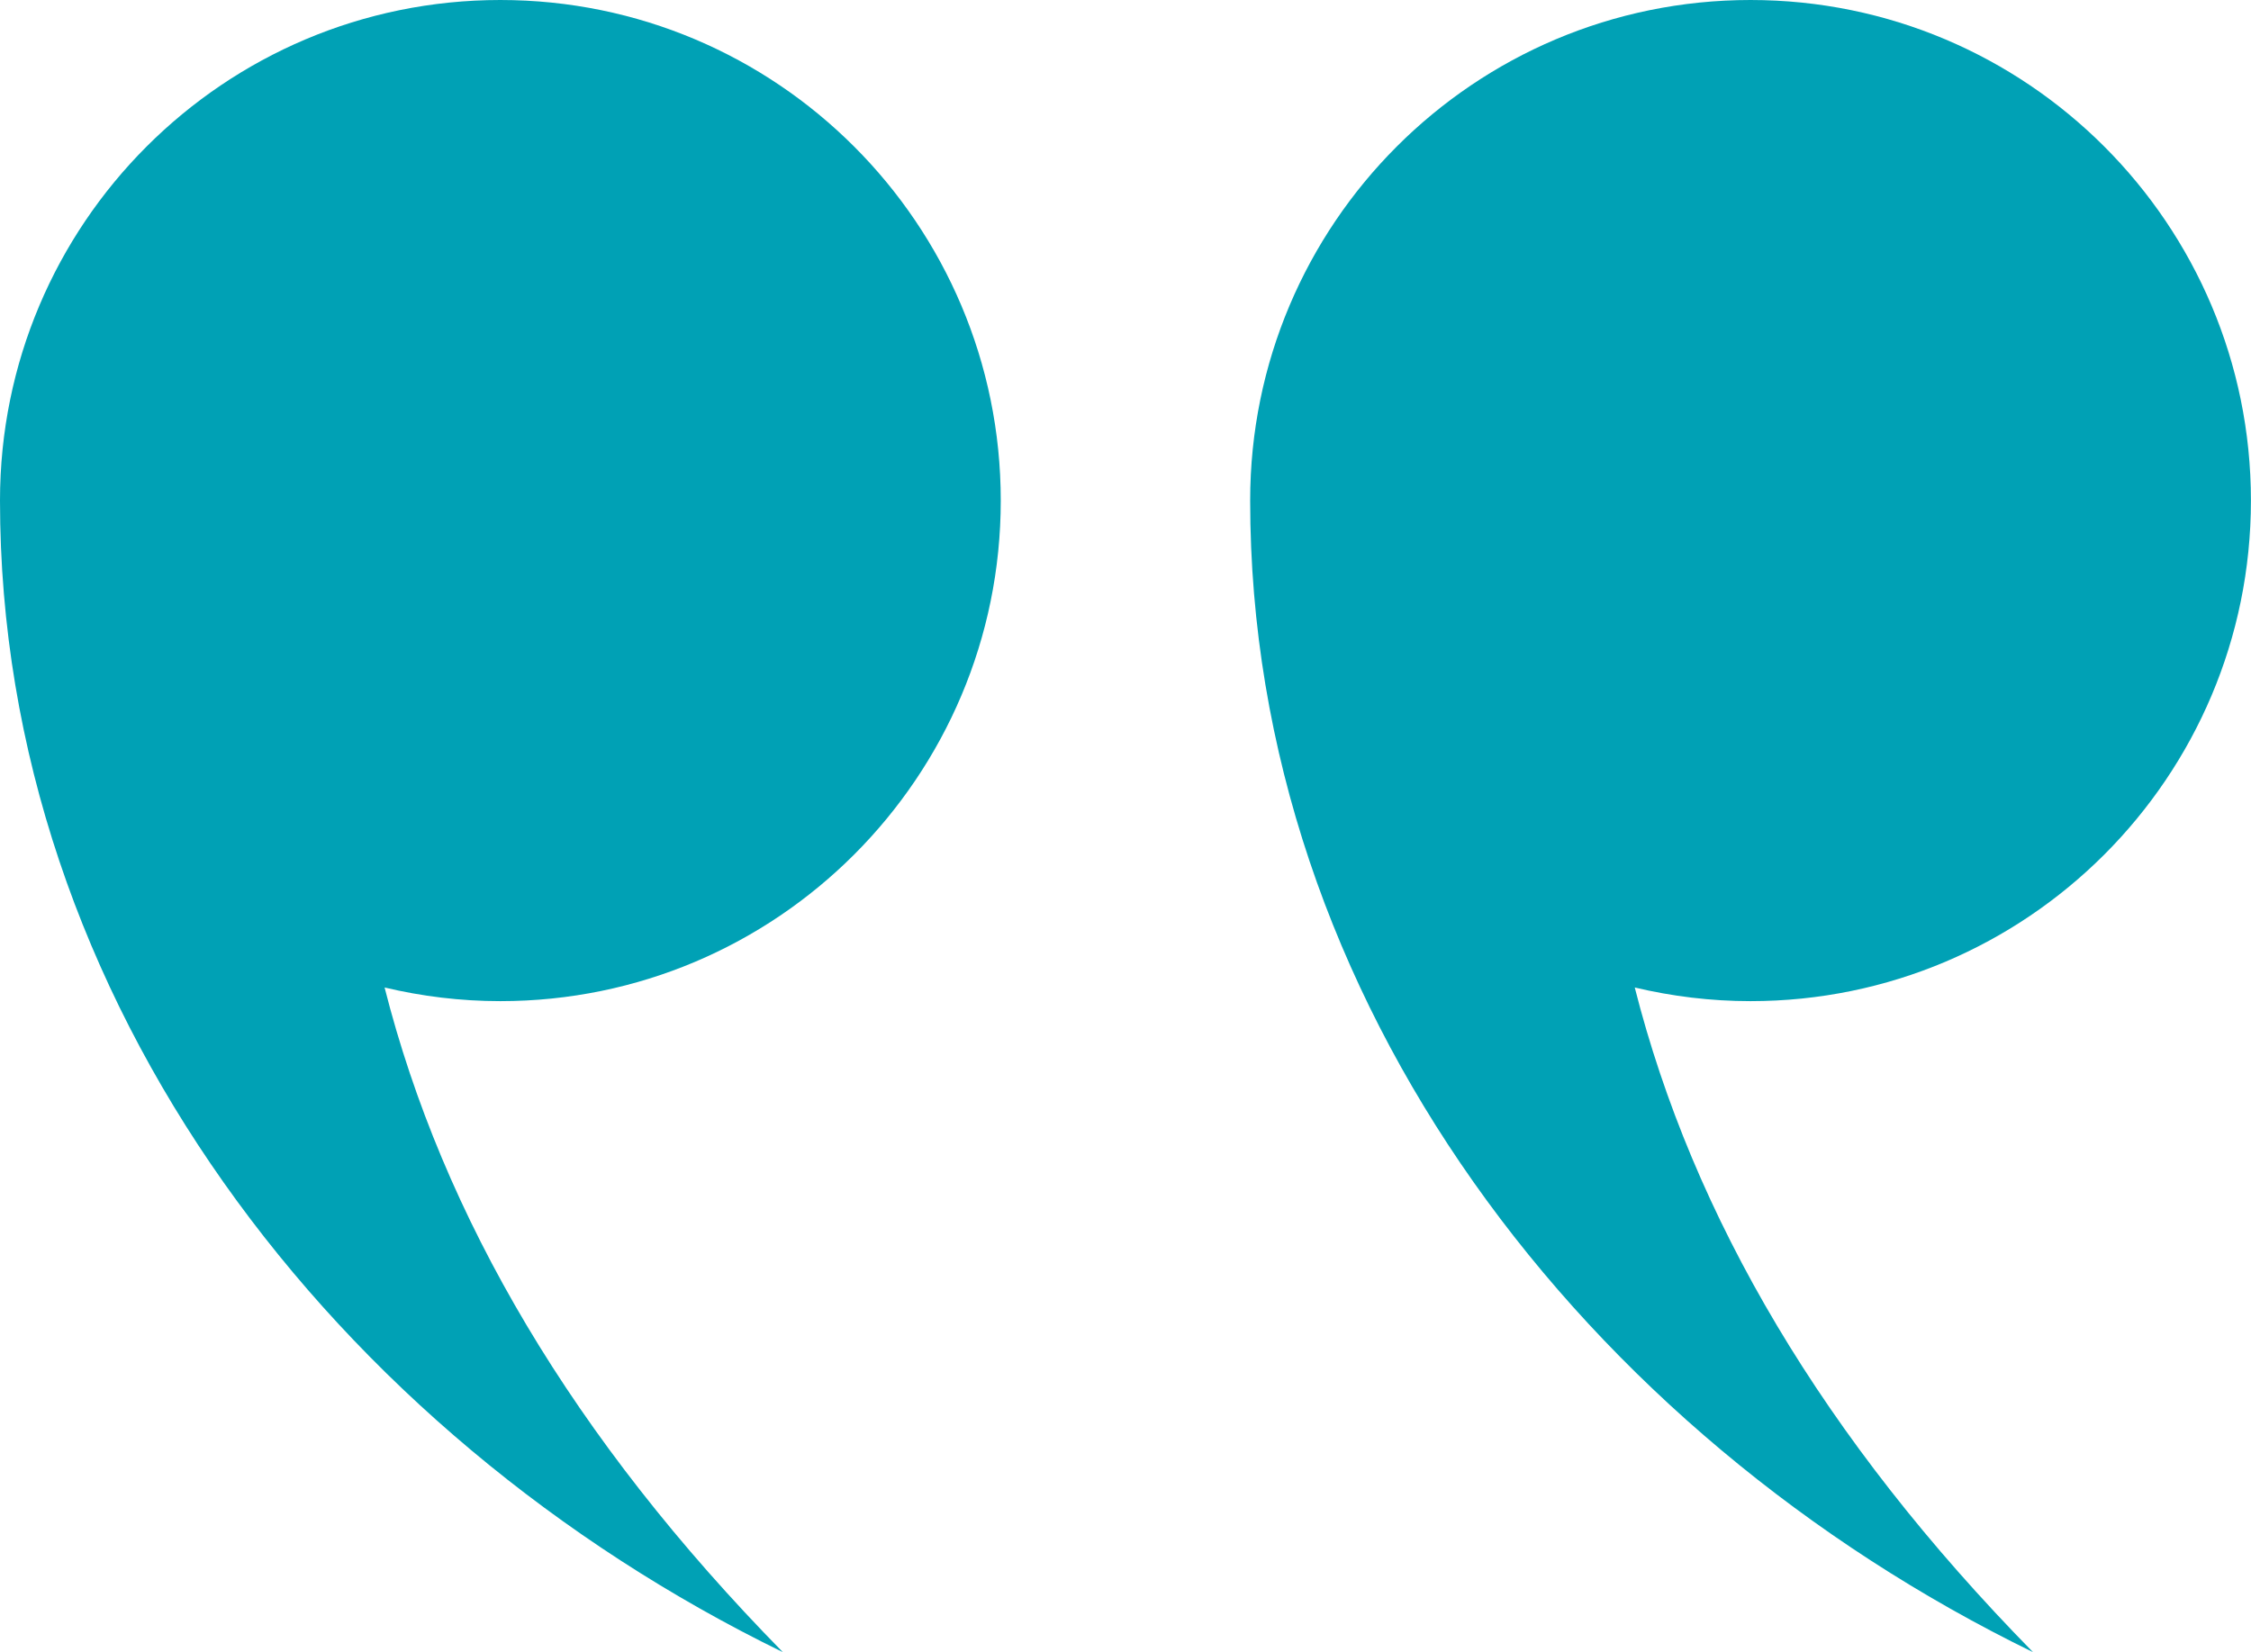
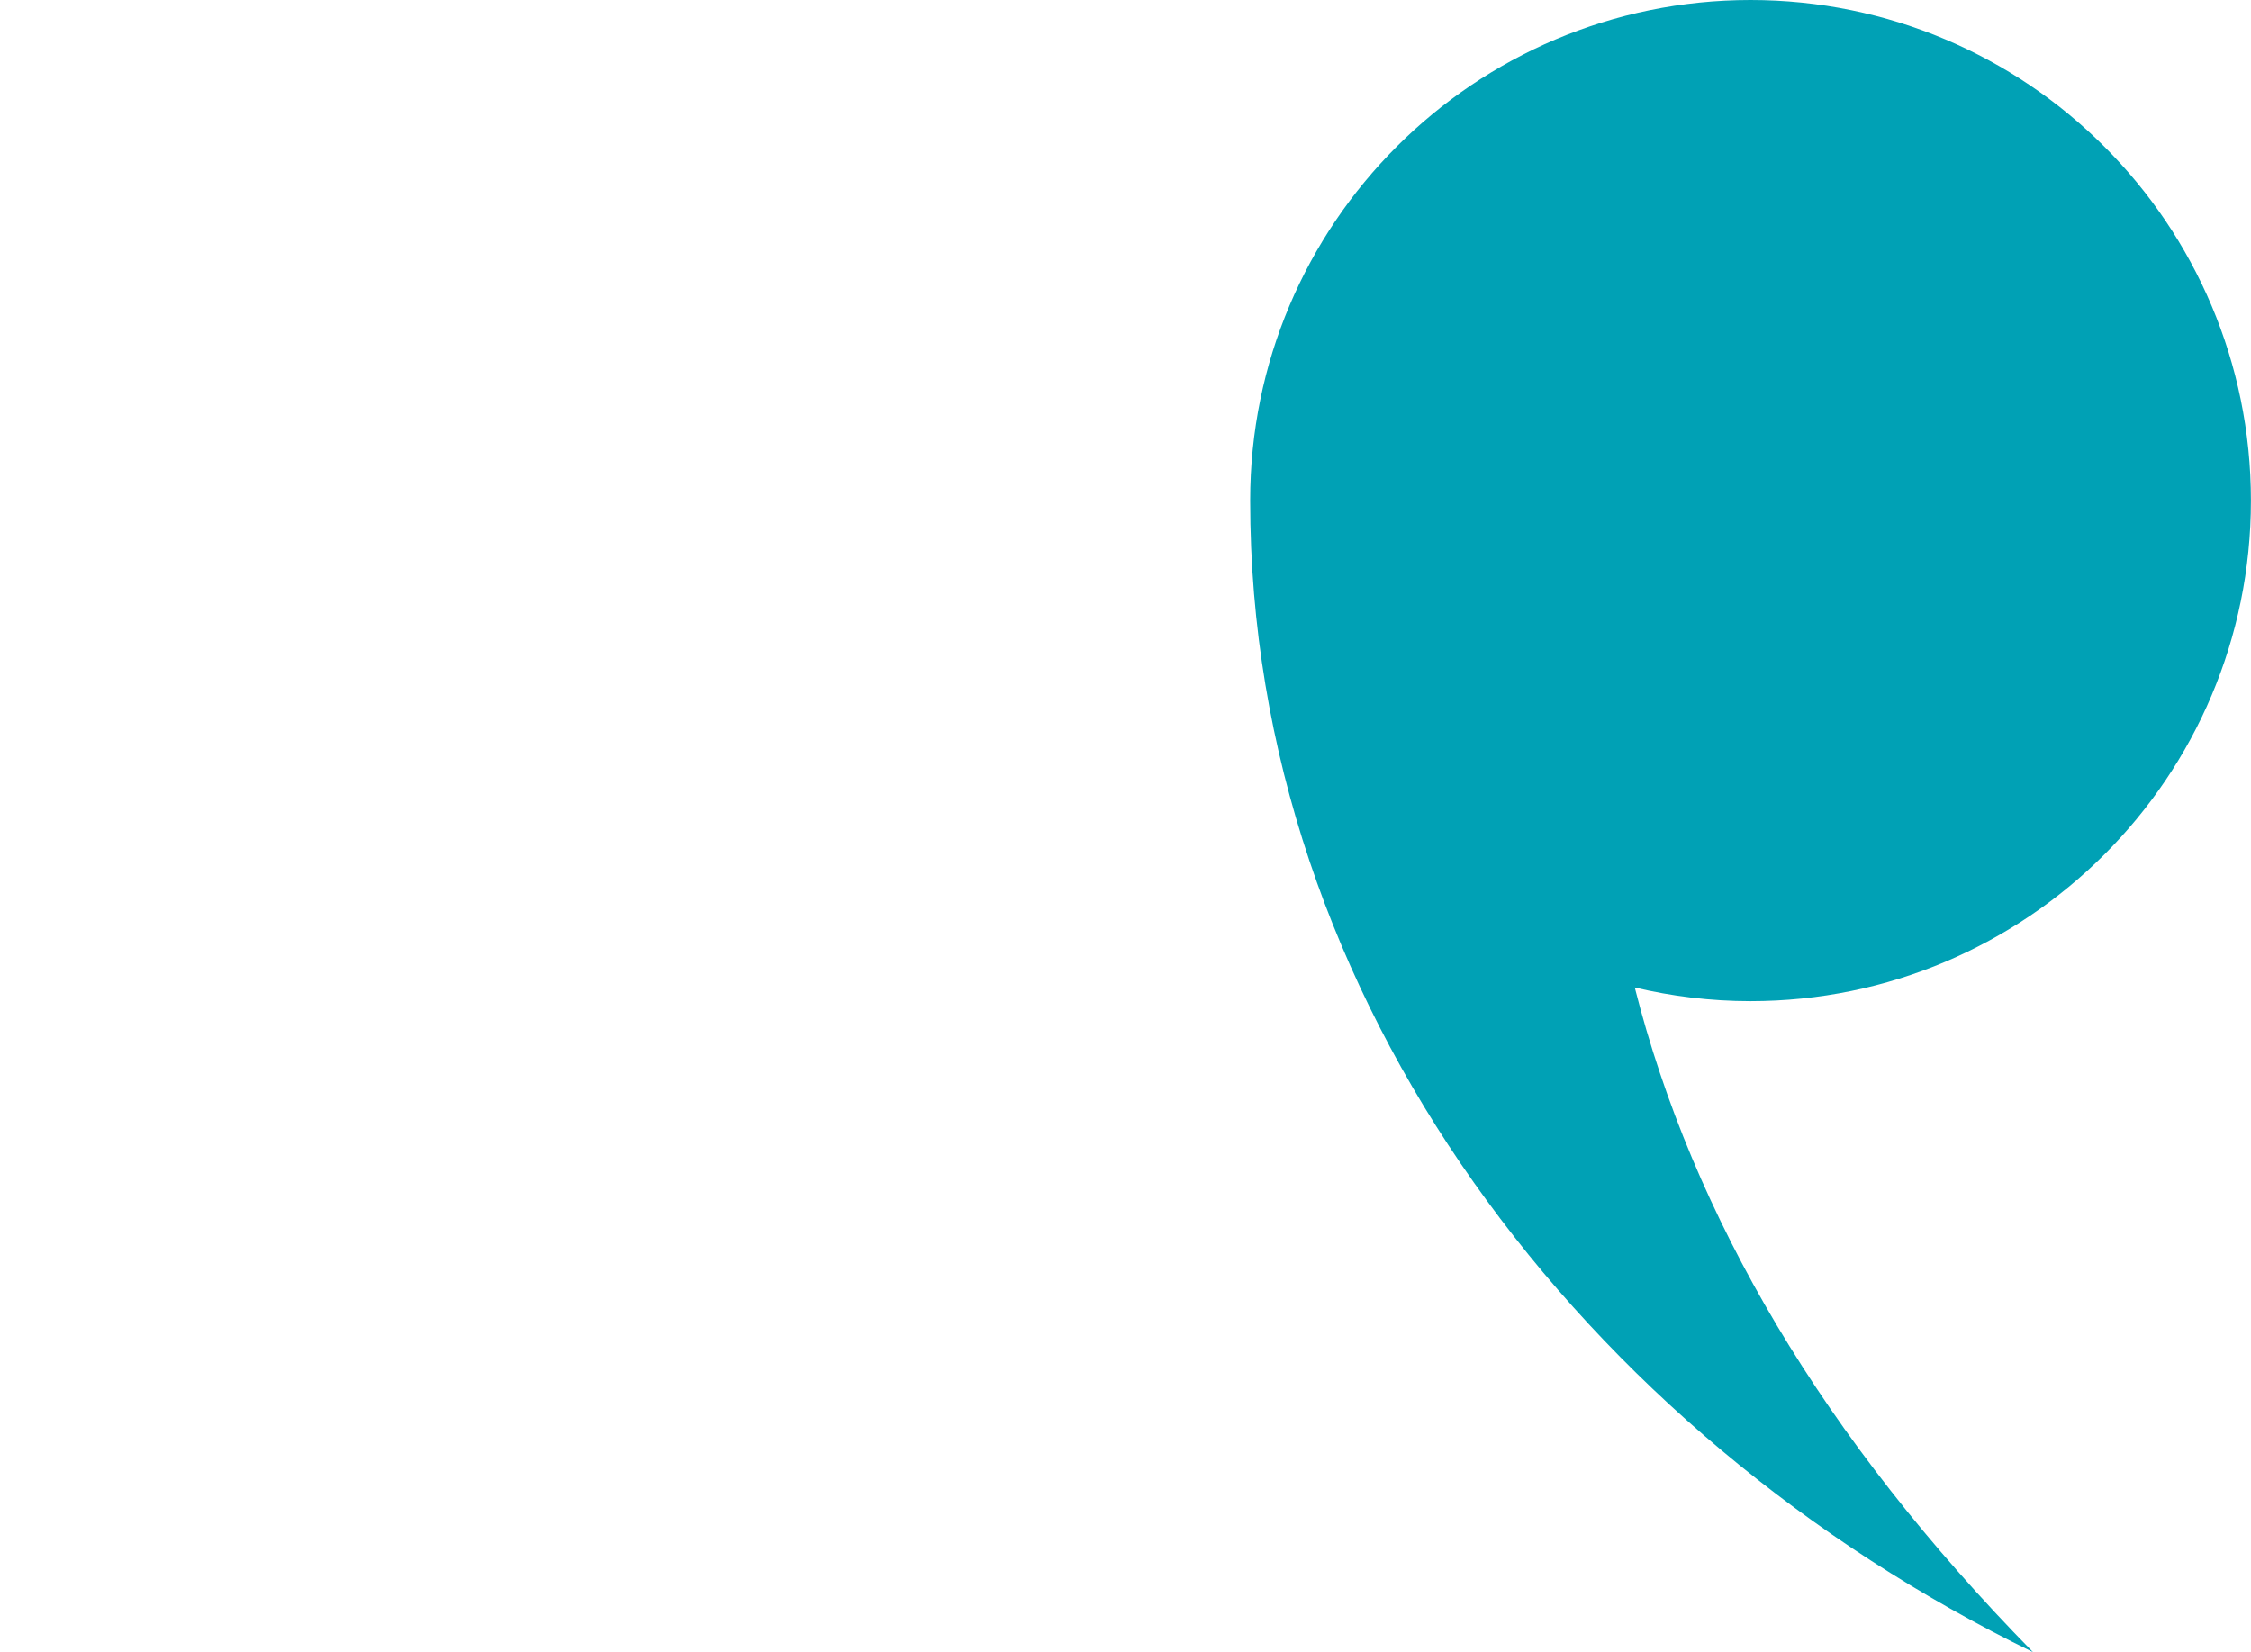
<svg xmlns="http://www.w3.org/2000/svg" width="94" height="69" viewBox="0 0 94 69" fill="none">
  <path d="M73.1 0C84.641 0 93.997 9.36 93.997 20.906C93.997 32.452 84.641 41.813 73.1 41.813C71.436 41.813 69.817 41.611 68.266 41.243C70.692 50.806 76.129 60.071 84.898 69.003C66.188 59.878 52.206 41.813 52.206 20.906C52.203 9.36 61.559 0 73.1 0Z" fill="#00A1B5" />
-   <path d="M20.894 0C32.435 0 41.791 9.36 41.791 20.906C41.791 32.452 32.435 41.813 20.894 41.813C19.23 41.813 17.611 41.611 16.06 41.243C18.486 50.806 23.923 60.071 32.692 69.003C13.982 59.878 -1.90735e-05 41.813 -1.90735e-05 20.906C-0.003 9.36 9.353 0 20.894 0Z" fill="#00A1B5" />
</svg>